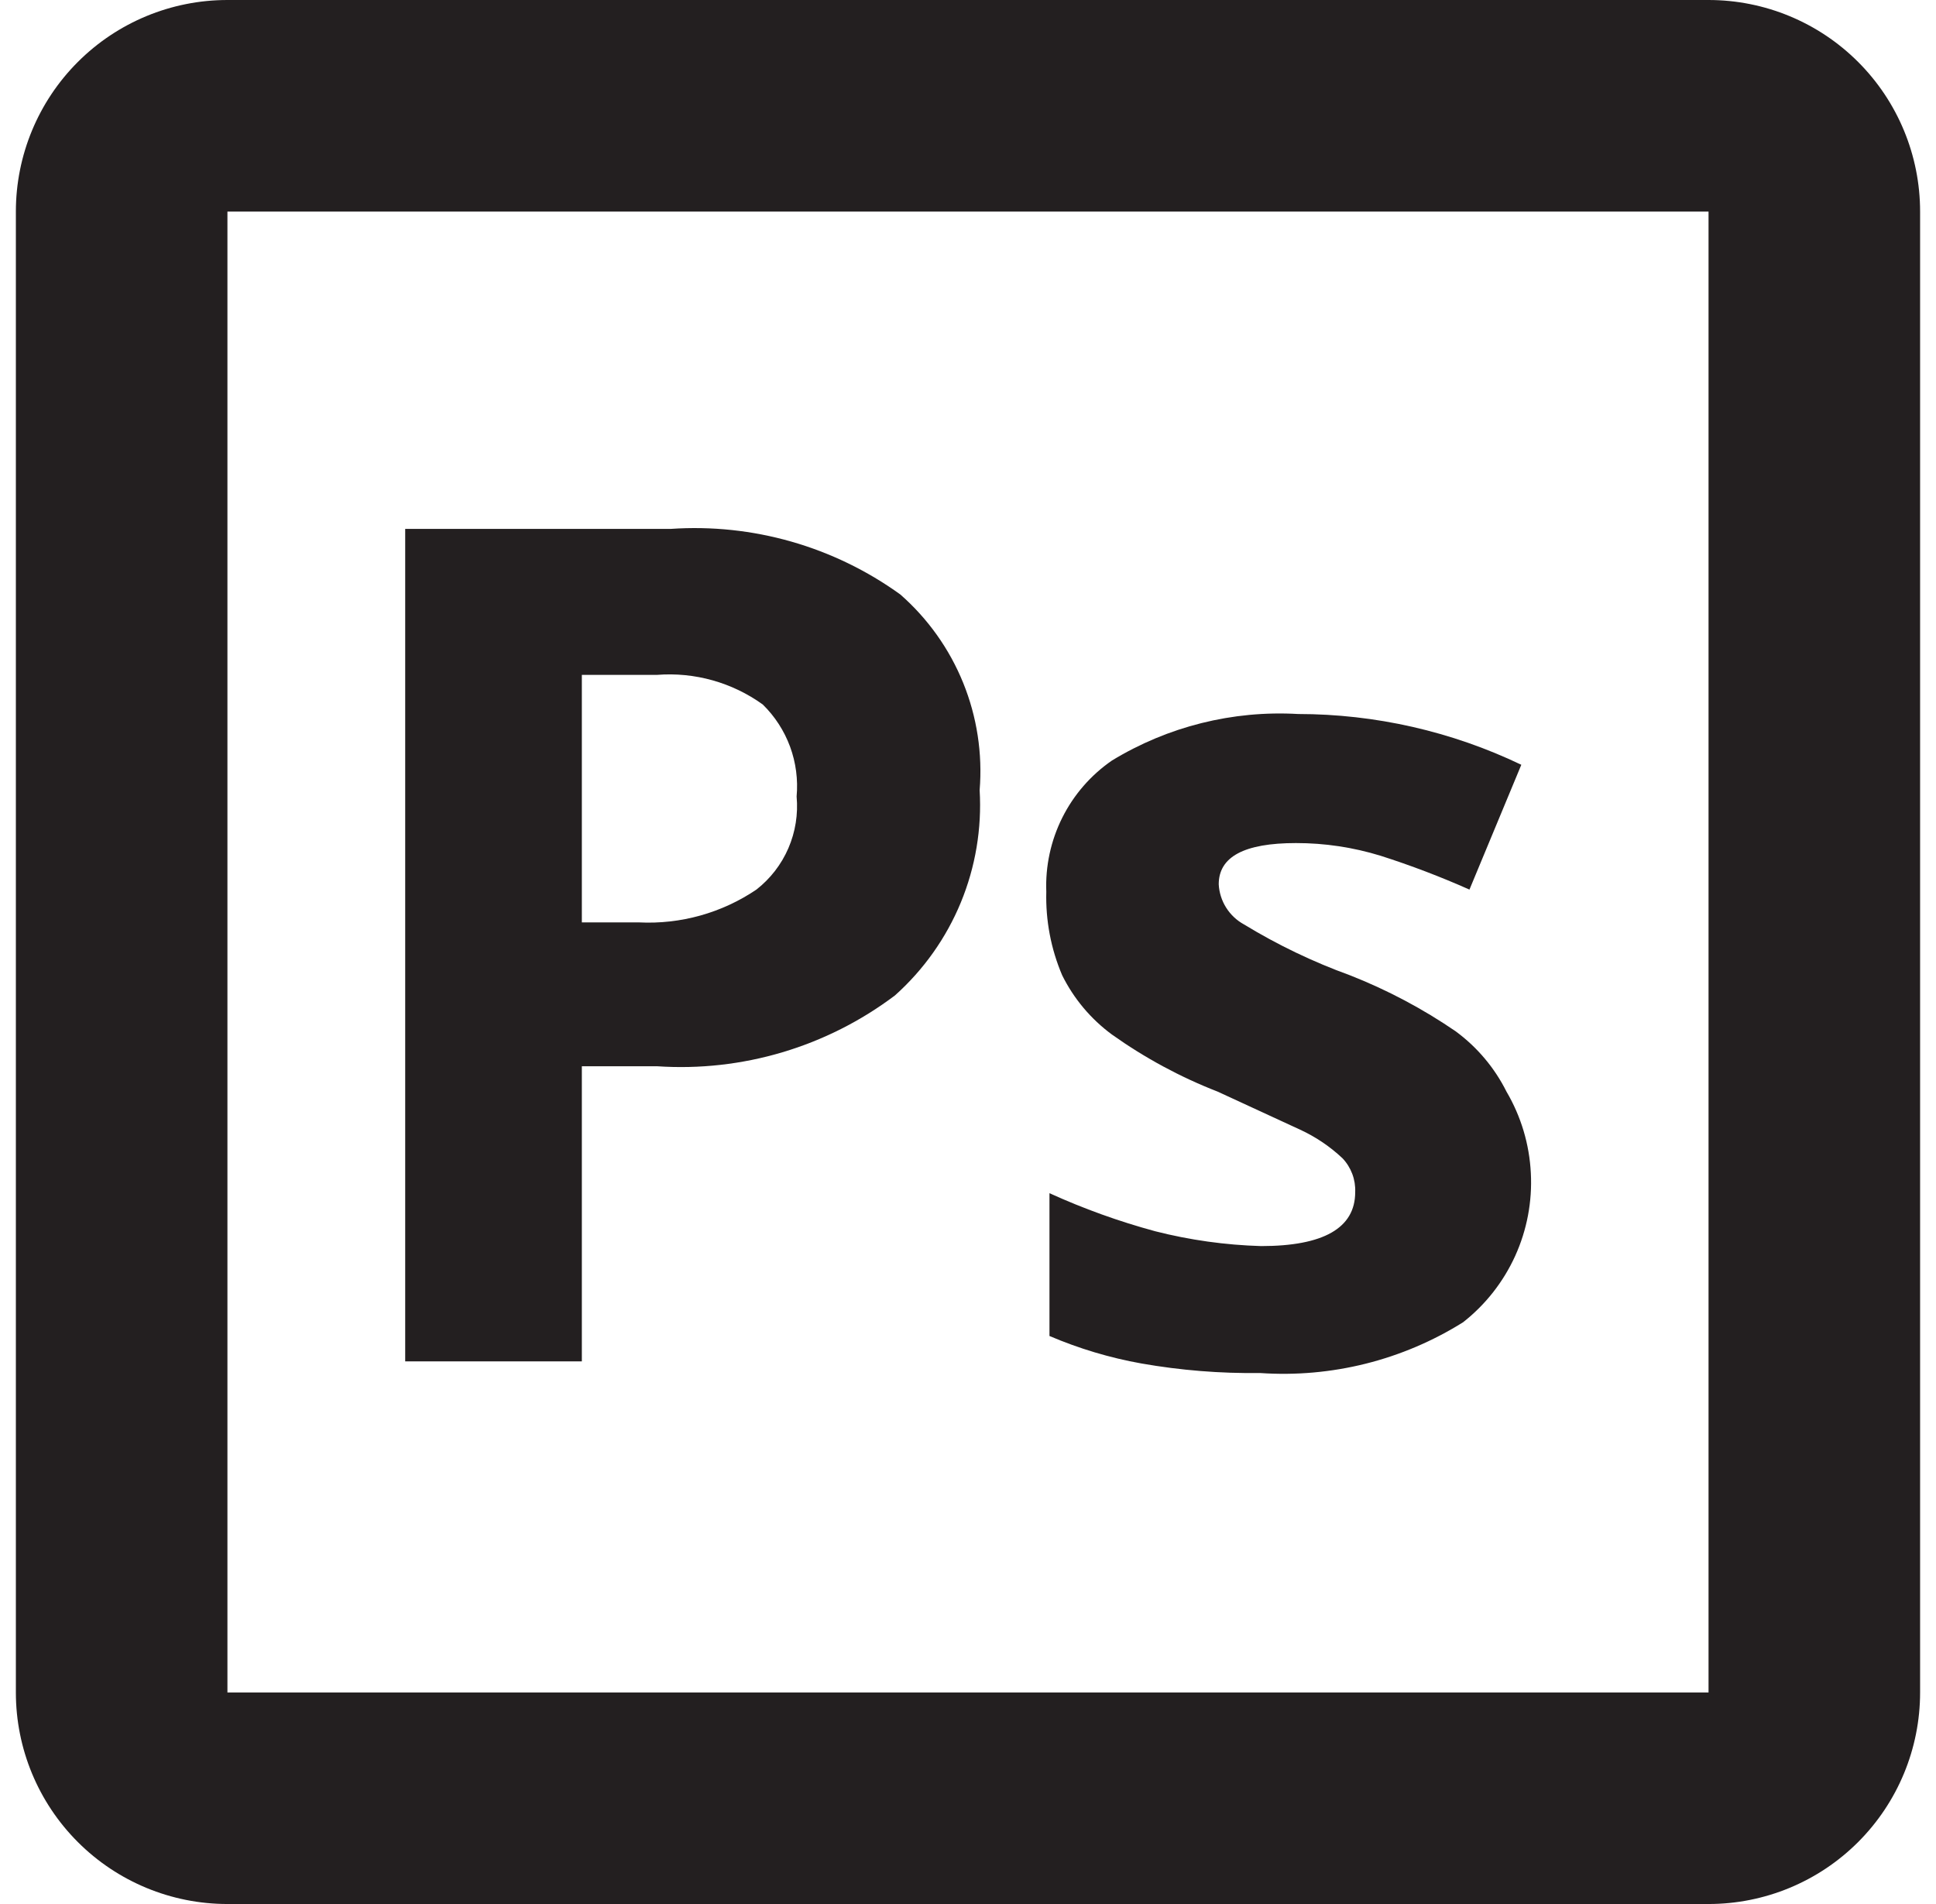
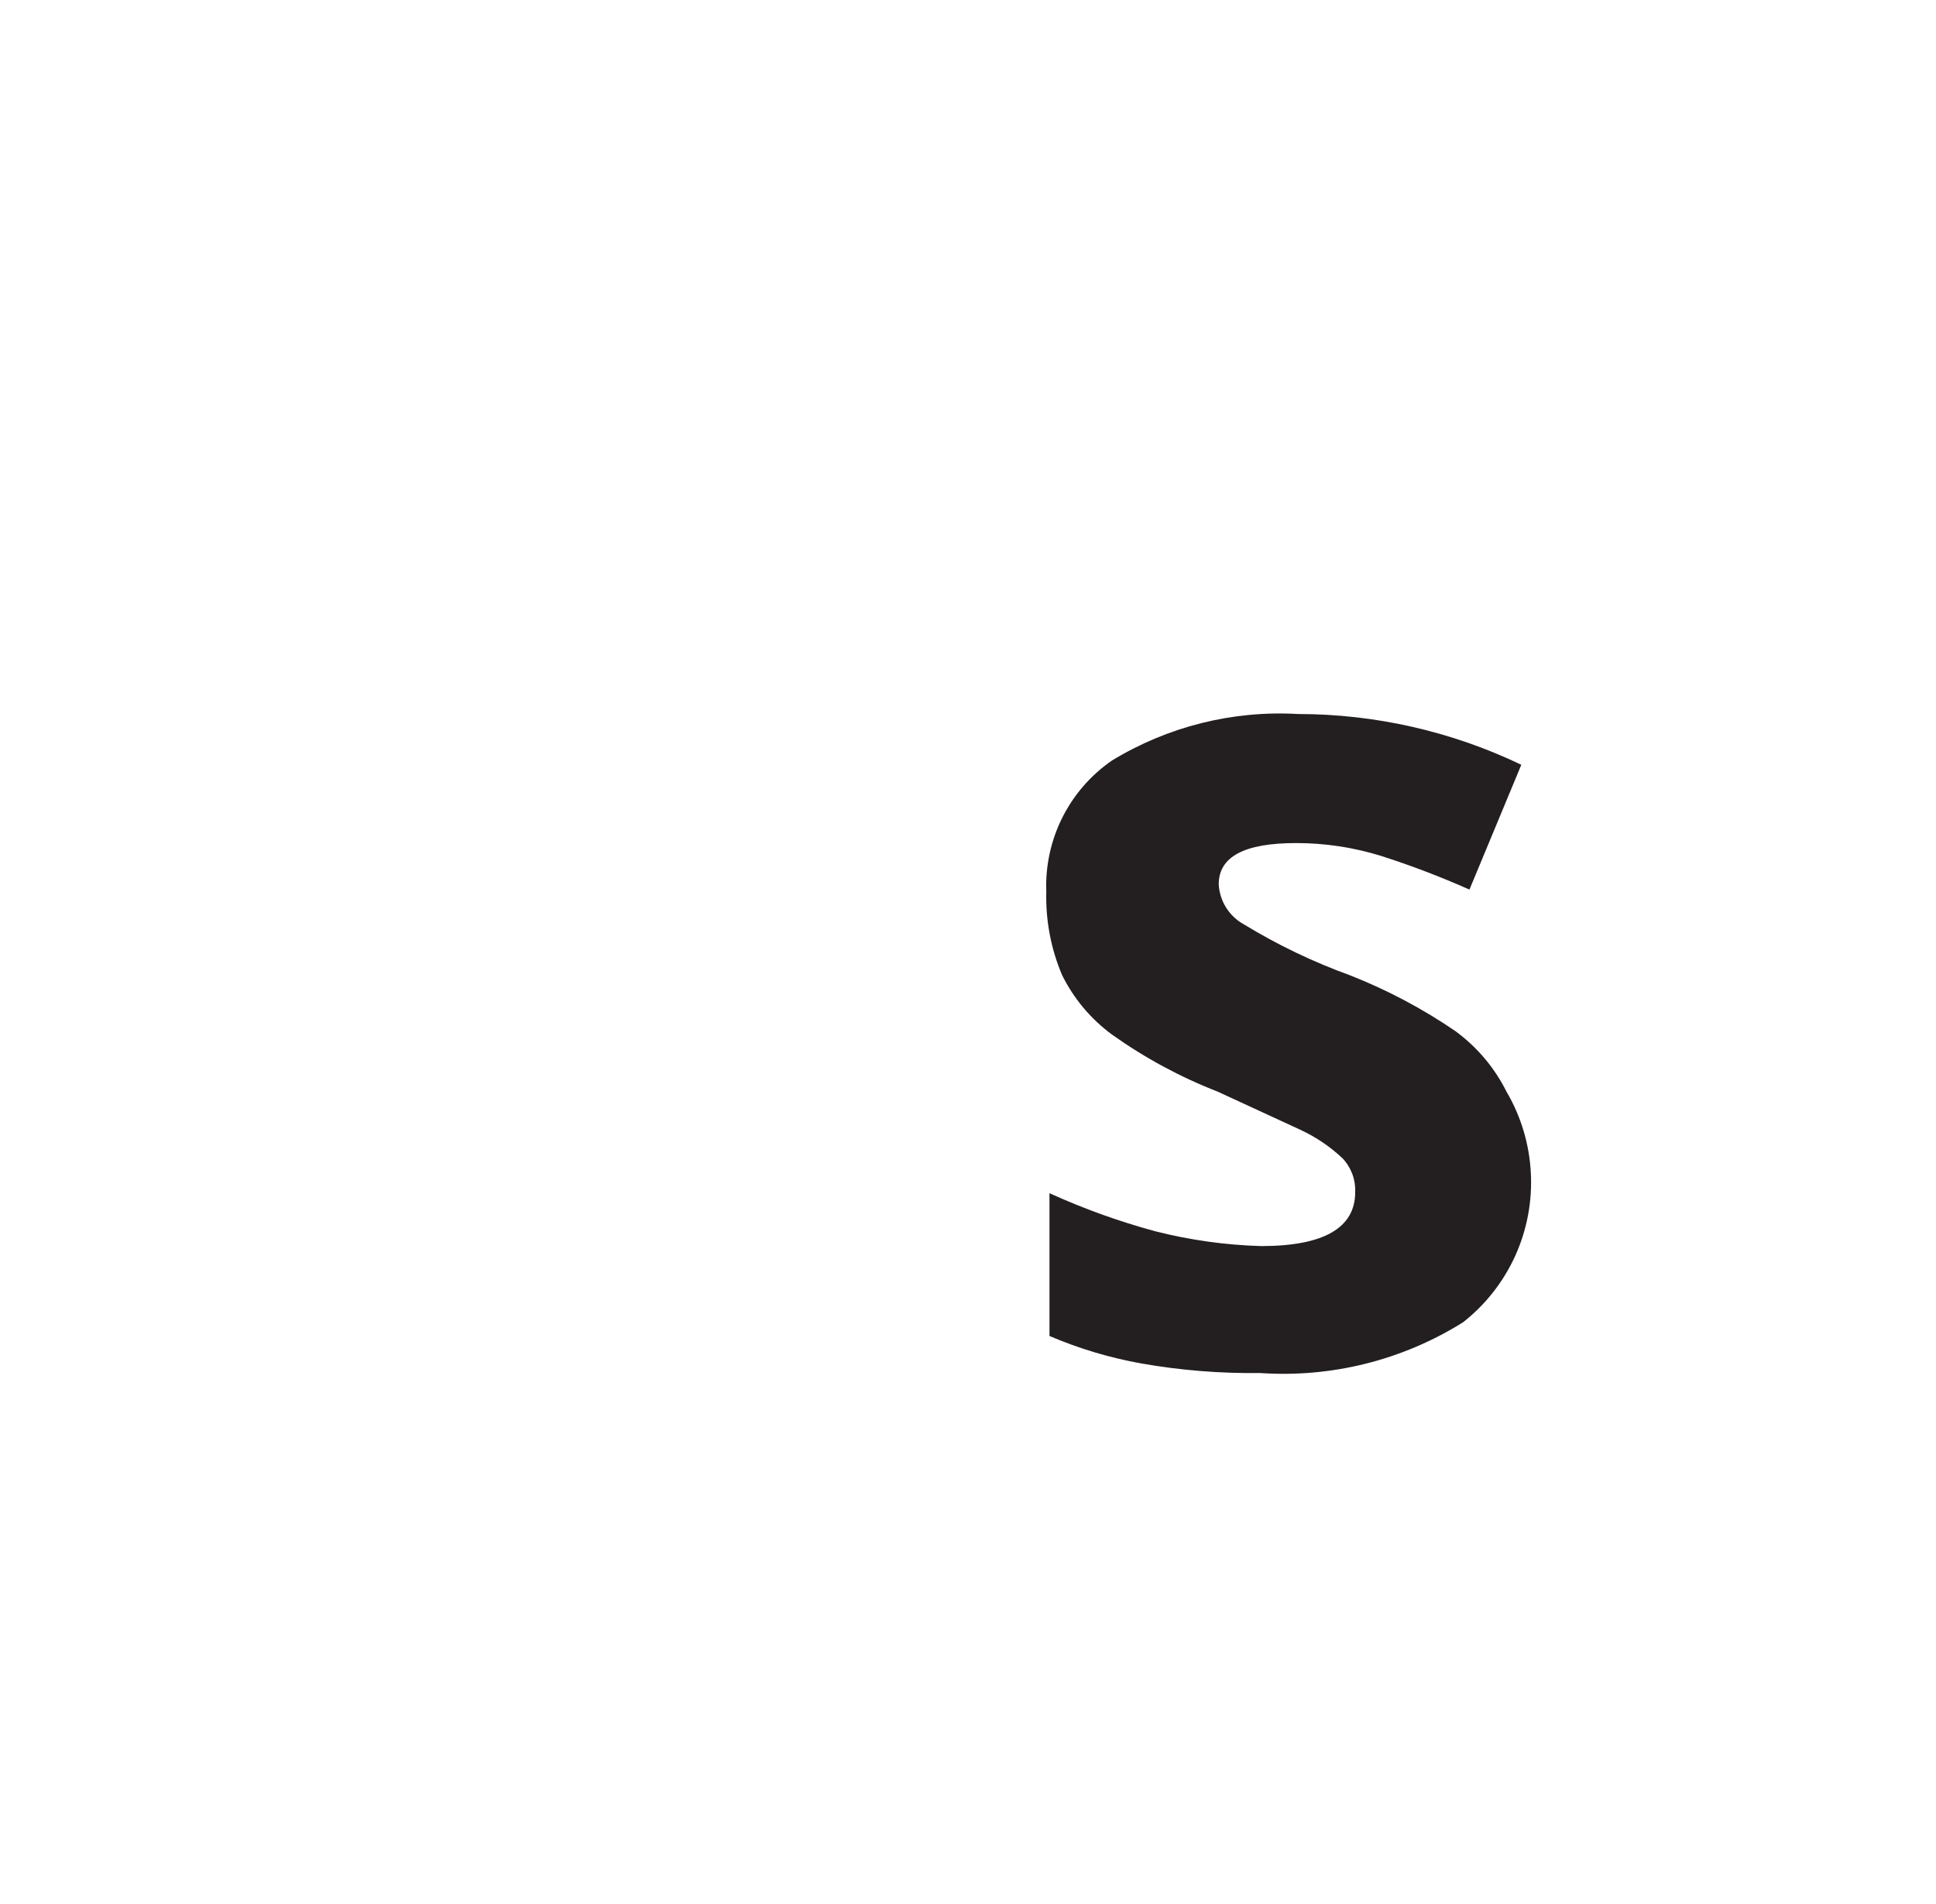
<svg xmlns="http://www.w3.org/2000/svg" width="61" height="60" viewBox="0 0 61 60" fill="none">
-   <path d="M53.833 6.667V53.333H7.166V6.667H53.833ZM53.833 0H7.166C5.398 0 3.702 0.702 2.452 1.953C1.202 3.203 0.5 4.899 0.5 6.667V53.333C0.5 55.101 1.202 56.797 2.452 58.047C3.702 59.298 5.398 60 7.166 60H53.833C55.601 60 57.297 59.298 58.547 58.047C59.797 56.797 60.499 55.101 60.499 53.333V6.667C60.499 4.899 59.797 3.203 58.547 1.953C57.297 0.702 55.601 0 53.833 0Z" fill="#231F20" />
-   <path d="M30.867 24.9C30.938 26.109 30.736 27.319 30.274 28.439C29.812 29.559 29.103 30.559 28.2 31.367C26.05 32.989 23.387 33.782 20.7 33.6H18.333V42.9H12.767V16.667H21.133C23.712 16.49 26.271 17.221 28.367 18.733C29.236 19.495 29.915 20.449 30.349 21.52C30.783 22.591 30.96 23.748 30.867 24.9ZM18.333 29.067H20.133C21.446 29.132 22.744 28.769 23.833 28.033C24.273 27.689 24.62 27.241 24.841 26.728C25.062 26.216 25.151 25.656 25.1 25.1C25.148 24.568 25.078 24.031 24.894 23.53C24.709 23.028 24.415 22.574 24.033 22.2C23.067 21.505 21.886 21.174 20.7 21.267H18.333V29.067Z" fill="#231F20" />
  <path d="M48.234 36.967C48.281 37.864 48.112 38.759 47.741 39.577C47.369 40.395 46.807 41.112 46.1 41.667C44.19 42.863 41.949 43.423 39.7 43.267C38.449 43.284 37.199 43.183 35.967 42.967C34.971 42.789 33.998 42.498 33.067 42.1V37.6C34.144 38.09 35.258 38.491 36.4 38.8C37.491 39.078 38.609 39.234 39.734 39.267C41.7 39.267 42.7 38.7 42.7 37.567C42.708 37.371 42.677 37.176 42.608 36.993C42.539 36.81 42.435 36.642 42.3 36.5C41.907 36.13 41.457 35.826 40.967 35.6L38.367 34.4C37.186 33.94 36.066 33.335 35.034 32.6C34.37 32.111 33.833 31.471 33.467 30.733C33.113 29.901 32.943 29.003 32.967 28.1C32.936 27.293 33.109 26.491 33.47 25.768C33.831 25.046 34.369 24.426 35.034 23.967C36.795 22.894 38.841 22.382 40.9 22.5C43.335 22.501 45.738 23.048 47.934 24.1L46.3 28.033C45.387 27.627 44.452 27.271 43.5 26.967C42.636 26.701 41.737 26.566 40.834 26.567C39.2 26.567 38.4 27 38.4 27.867C38.414 28.128 38.495 28.383 38.635 28.604C38.775 28.826 38.97 29.008 39.2 29.133C40.255 29.776 41.372 30.312 42.534 30.733C43.708 31.194 44.826 31.787 45.867 32.5C46.543 32.998 47.092 33.649 47.467 34.4C47.926 35.181 48.189 36.062 48.234 36.967Z" fill="#231F20" />
</svg>